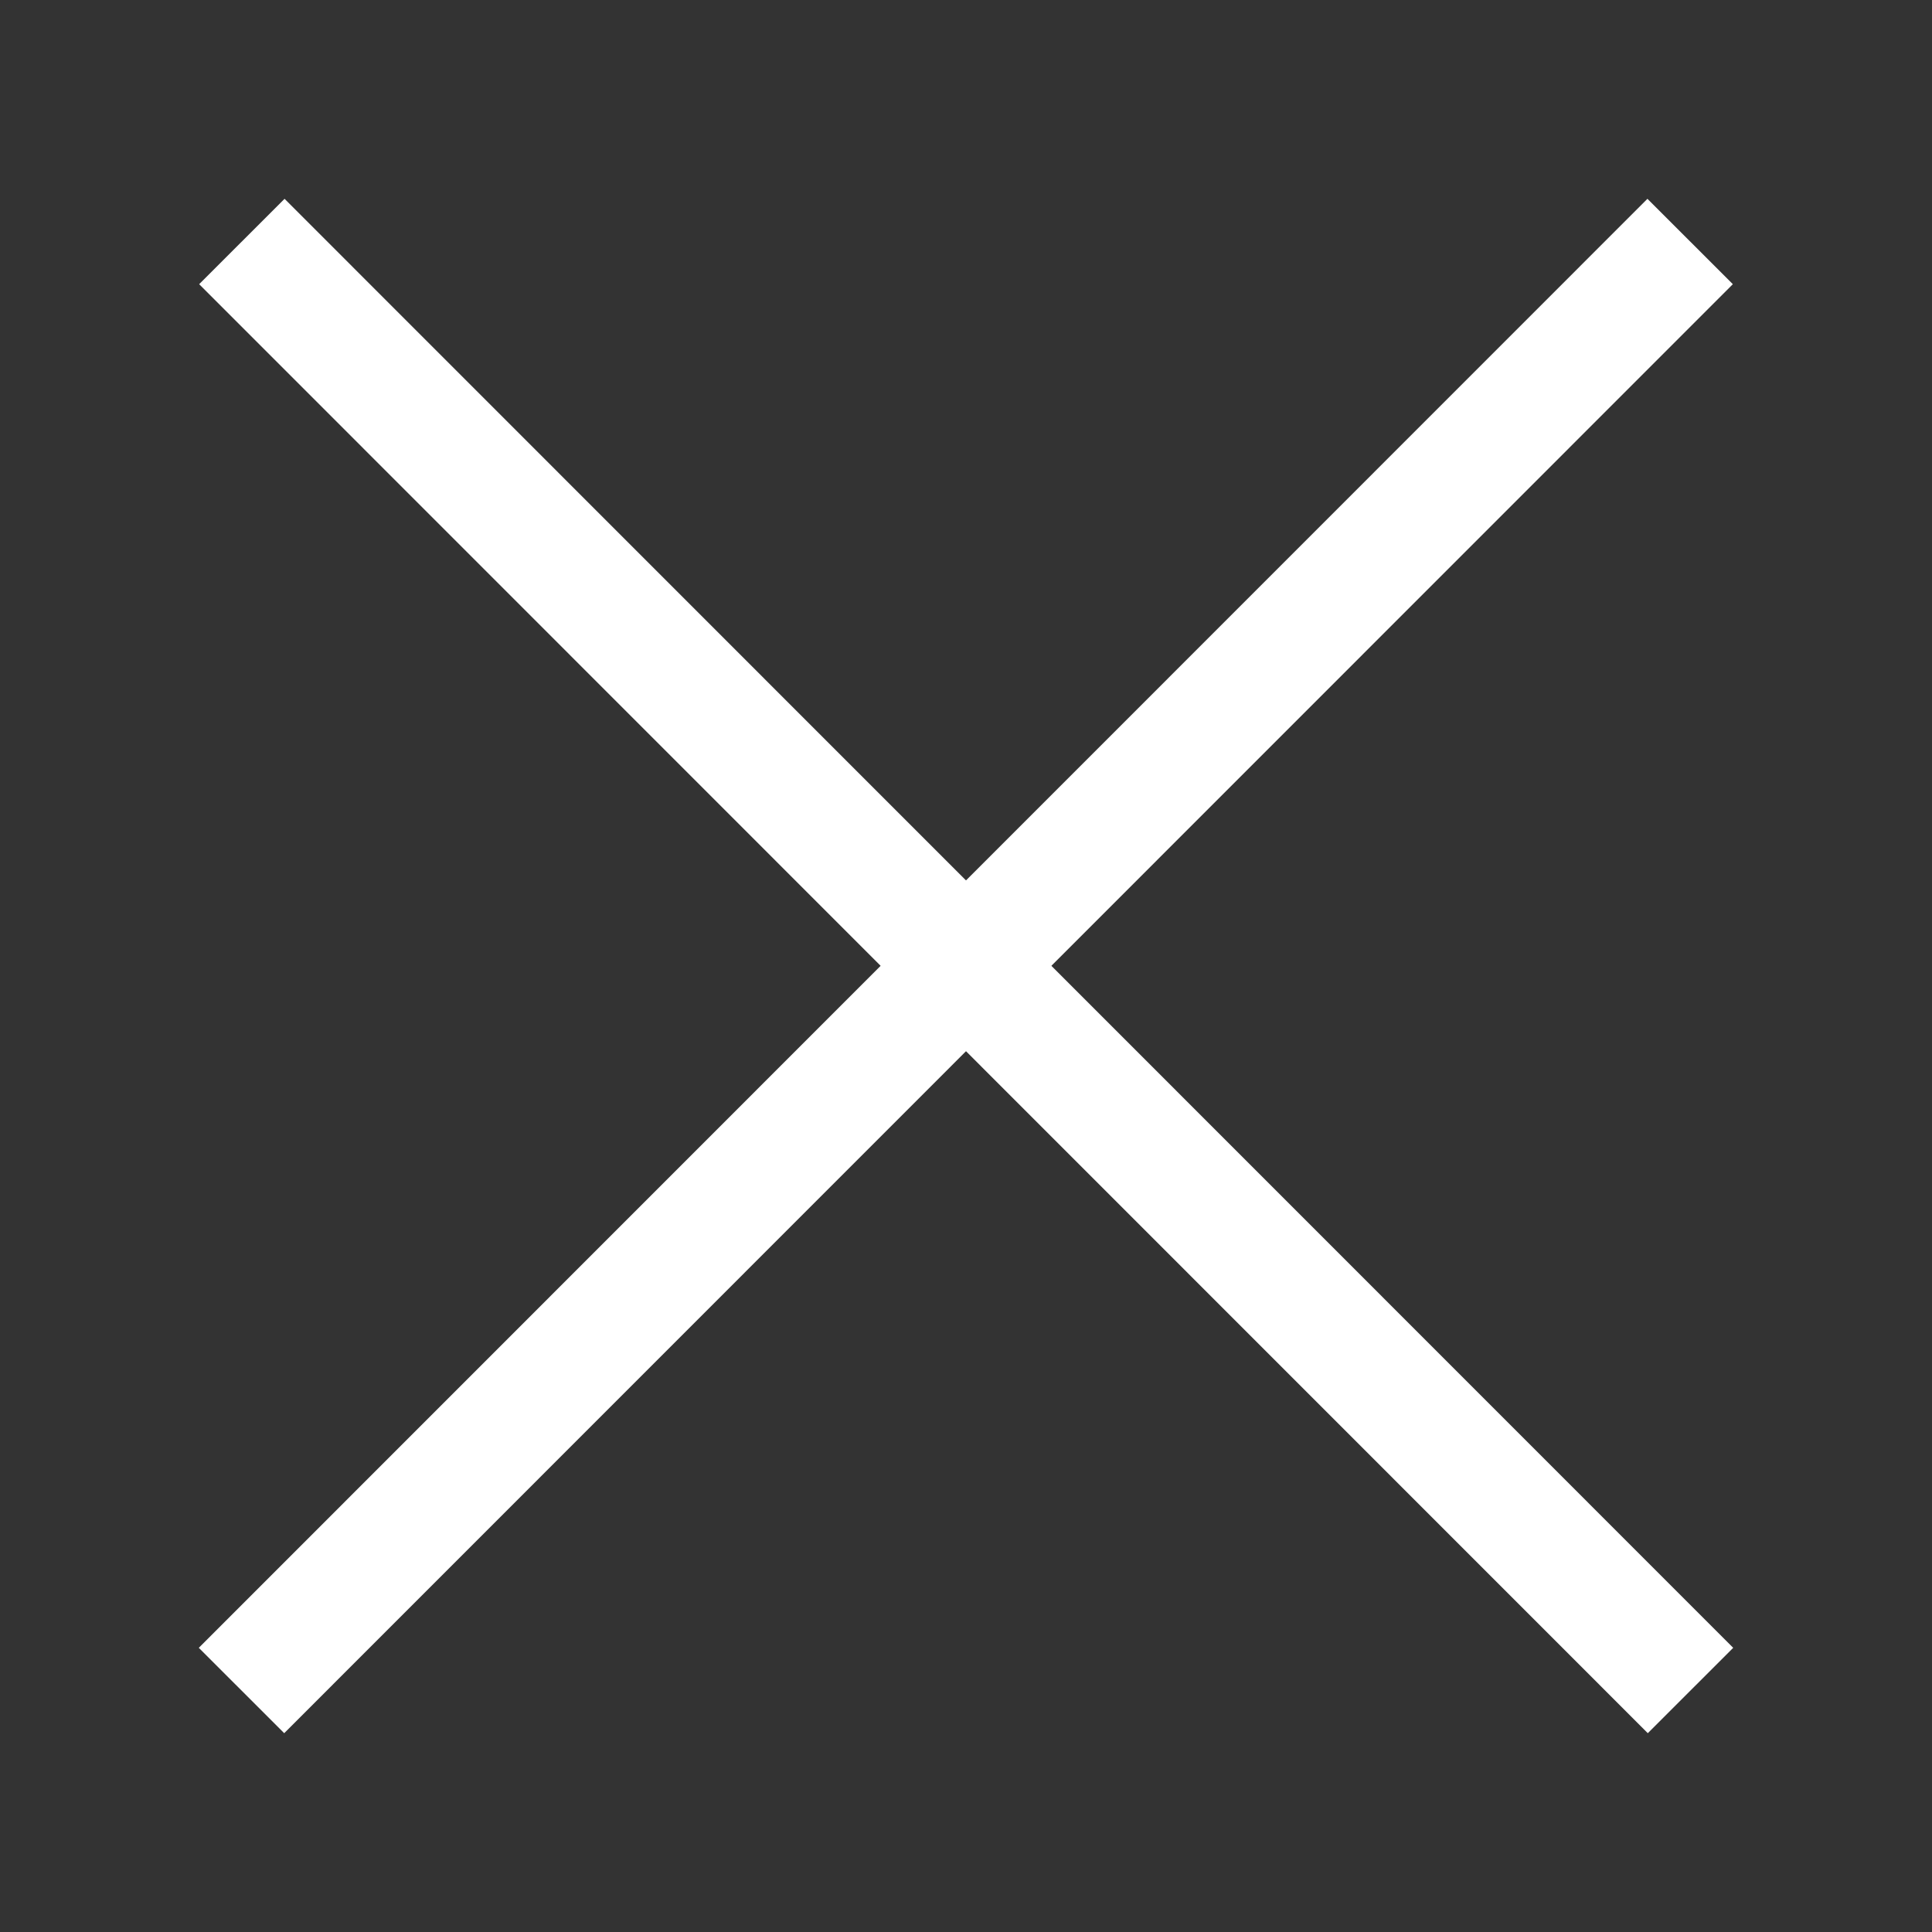
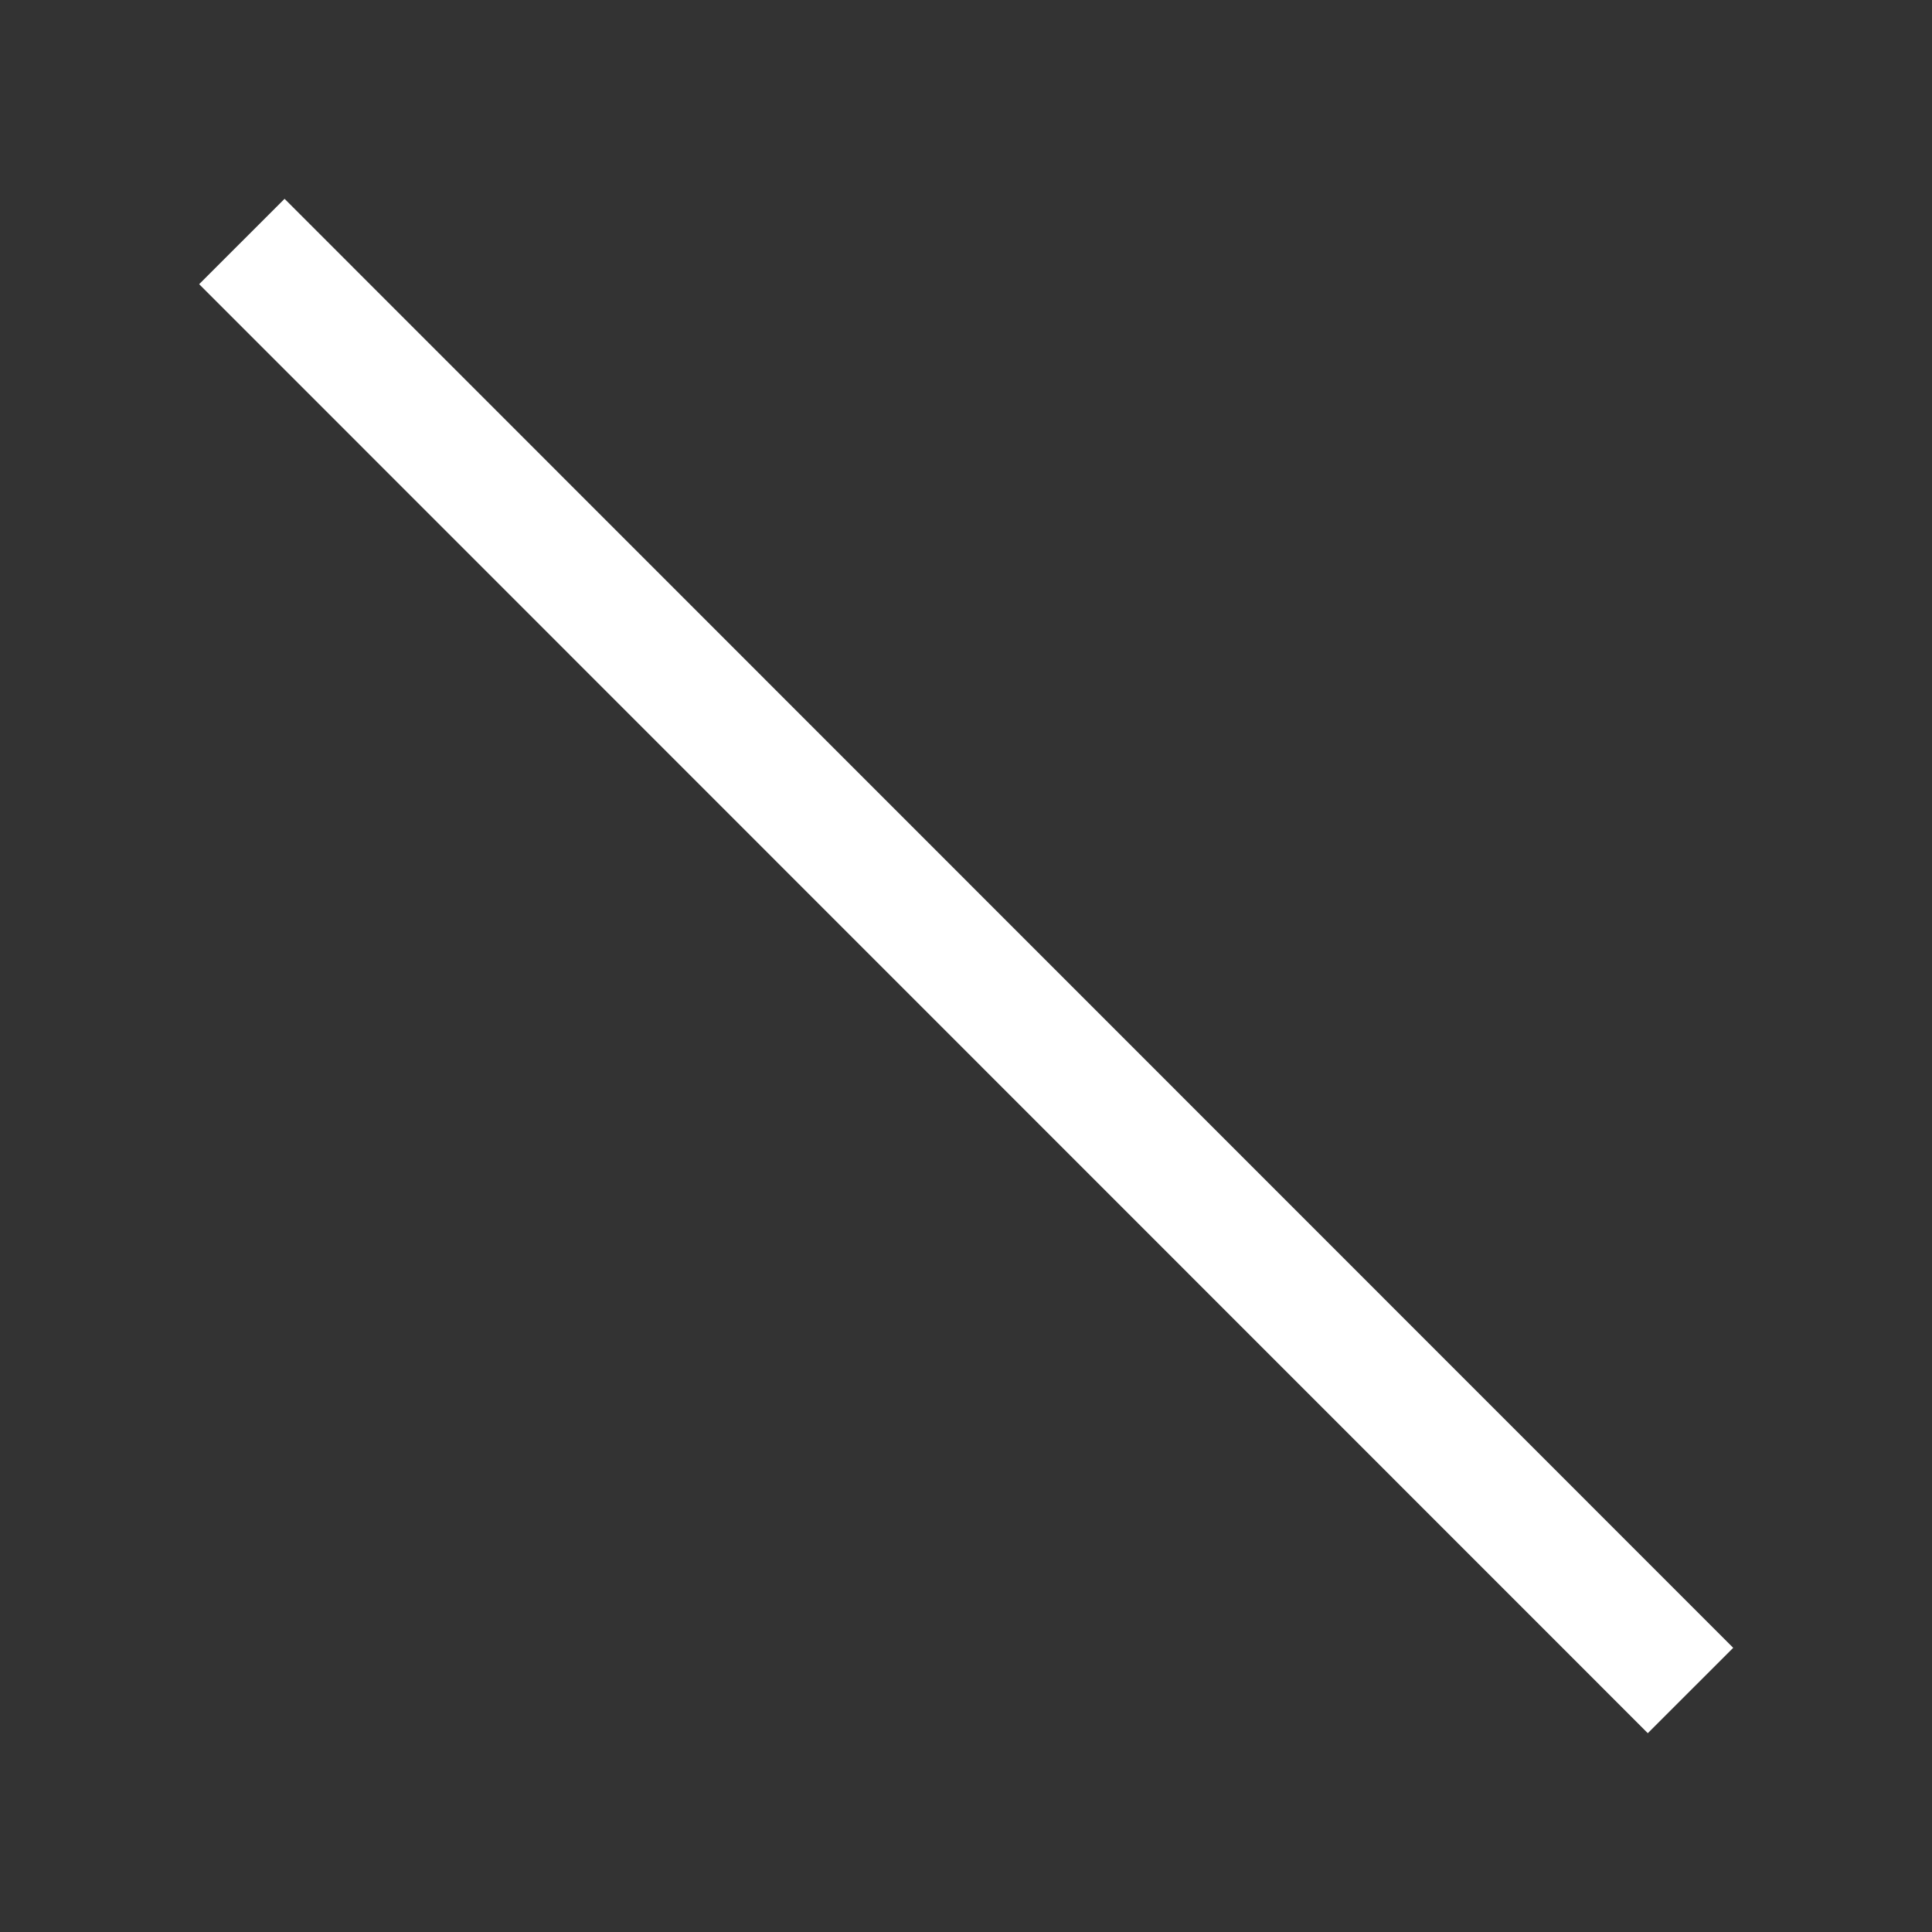
<svg xmlns="http://www.w3.org/2000/svg" width="32" height="32" viewBox="0 0 32 32" fill="none">
  <rect x="0" y="0" width="32" height="32" fill="#333333" stroke="none" />
  <path d="M28 28L4.006 4" stroke="white" stroke-width="2" />
-   <path d="M27.994 4L4 28" stroke="white" stroke-width="2" />
</svg>